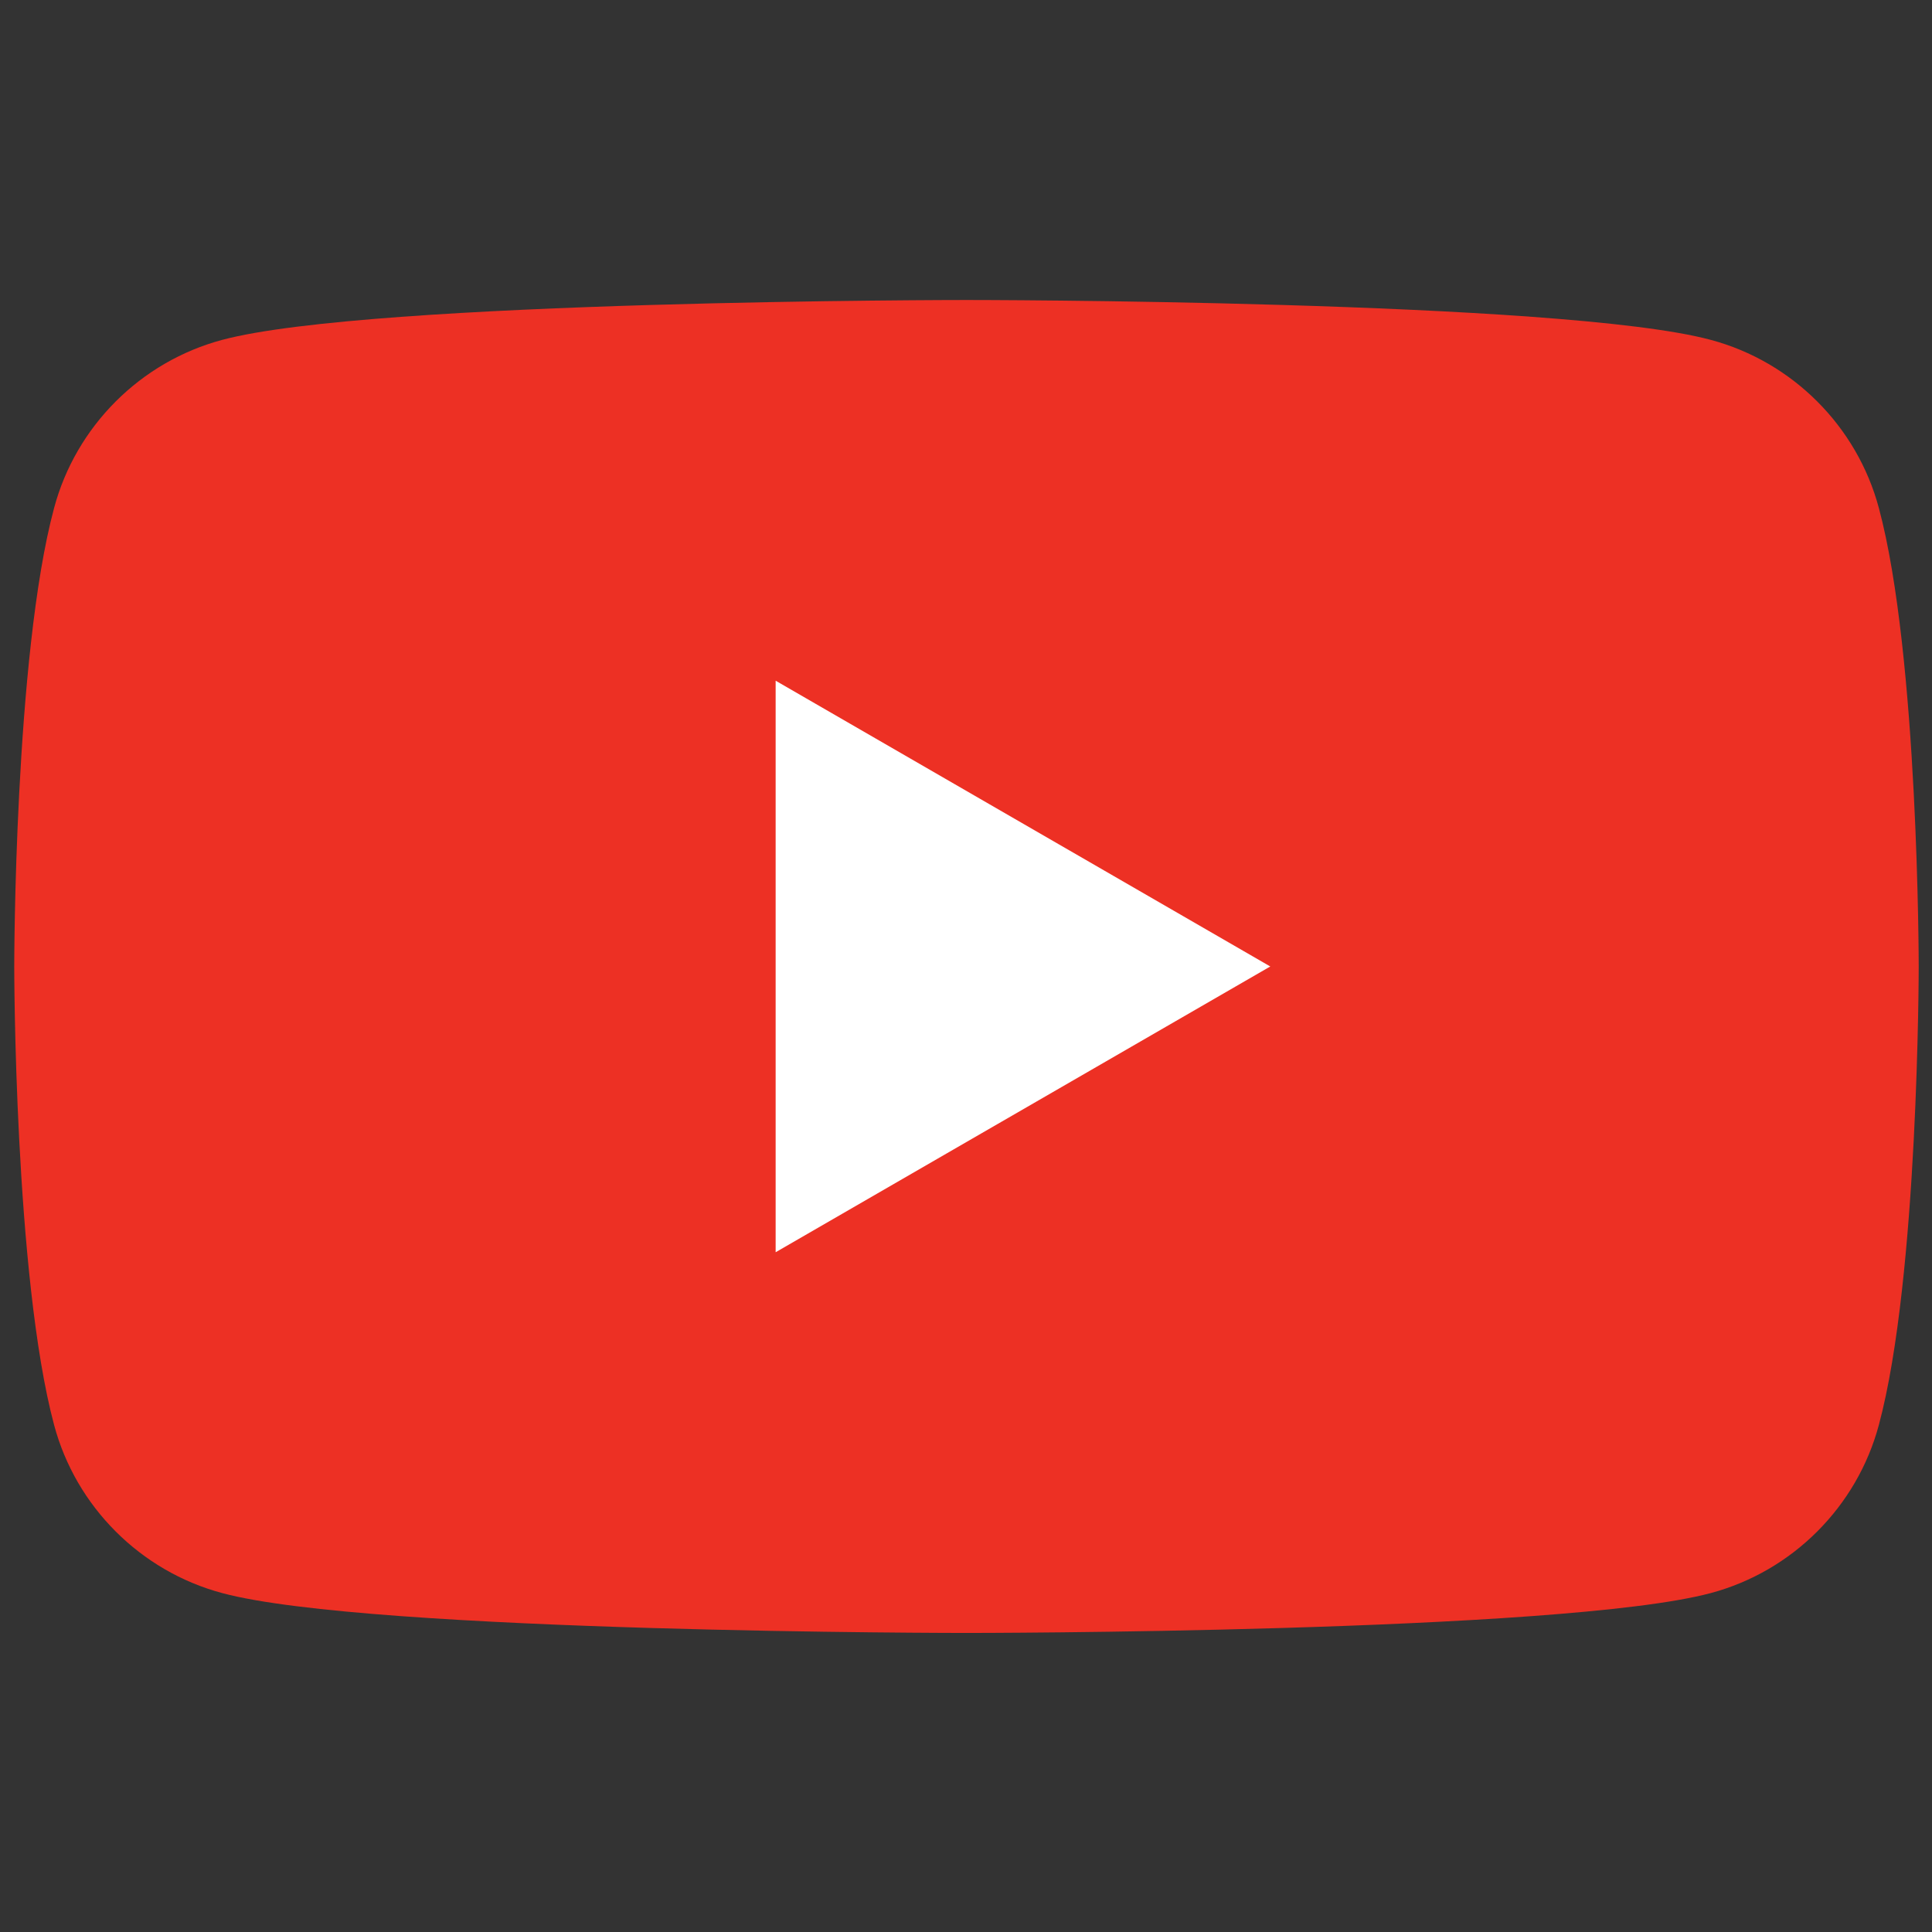
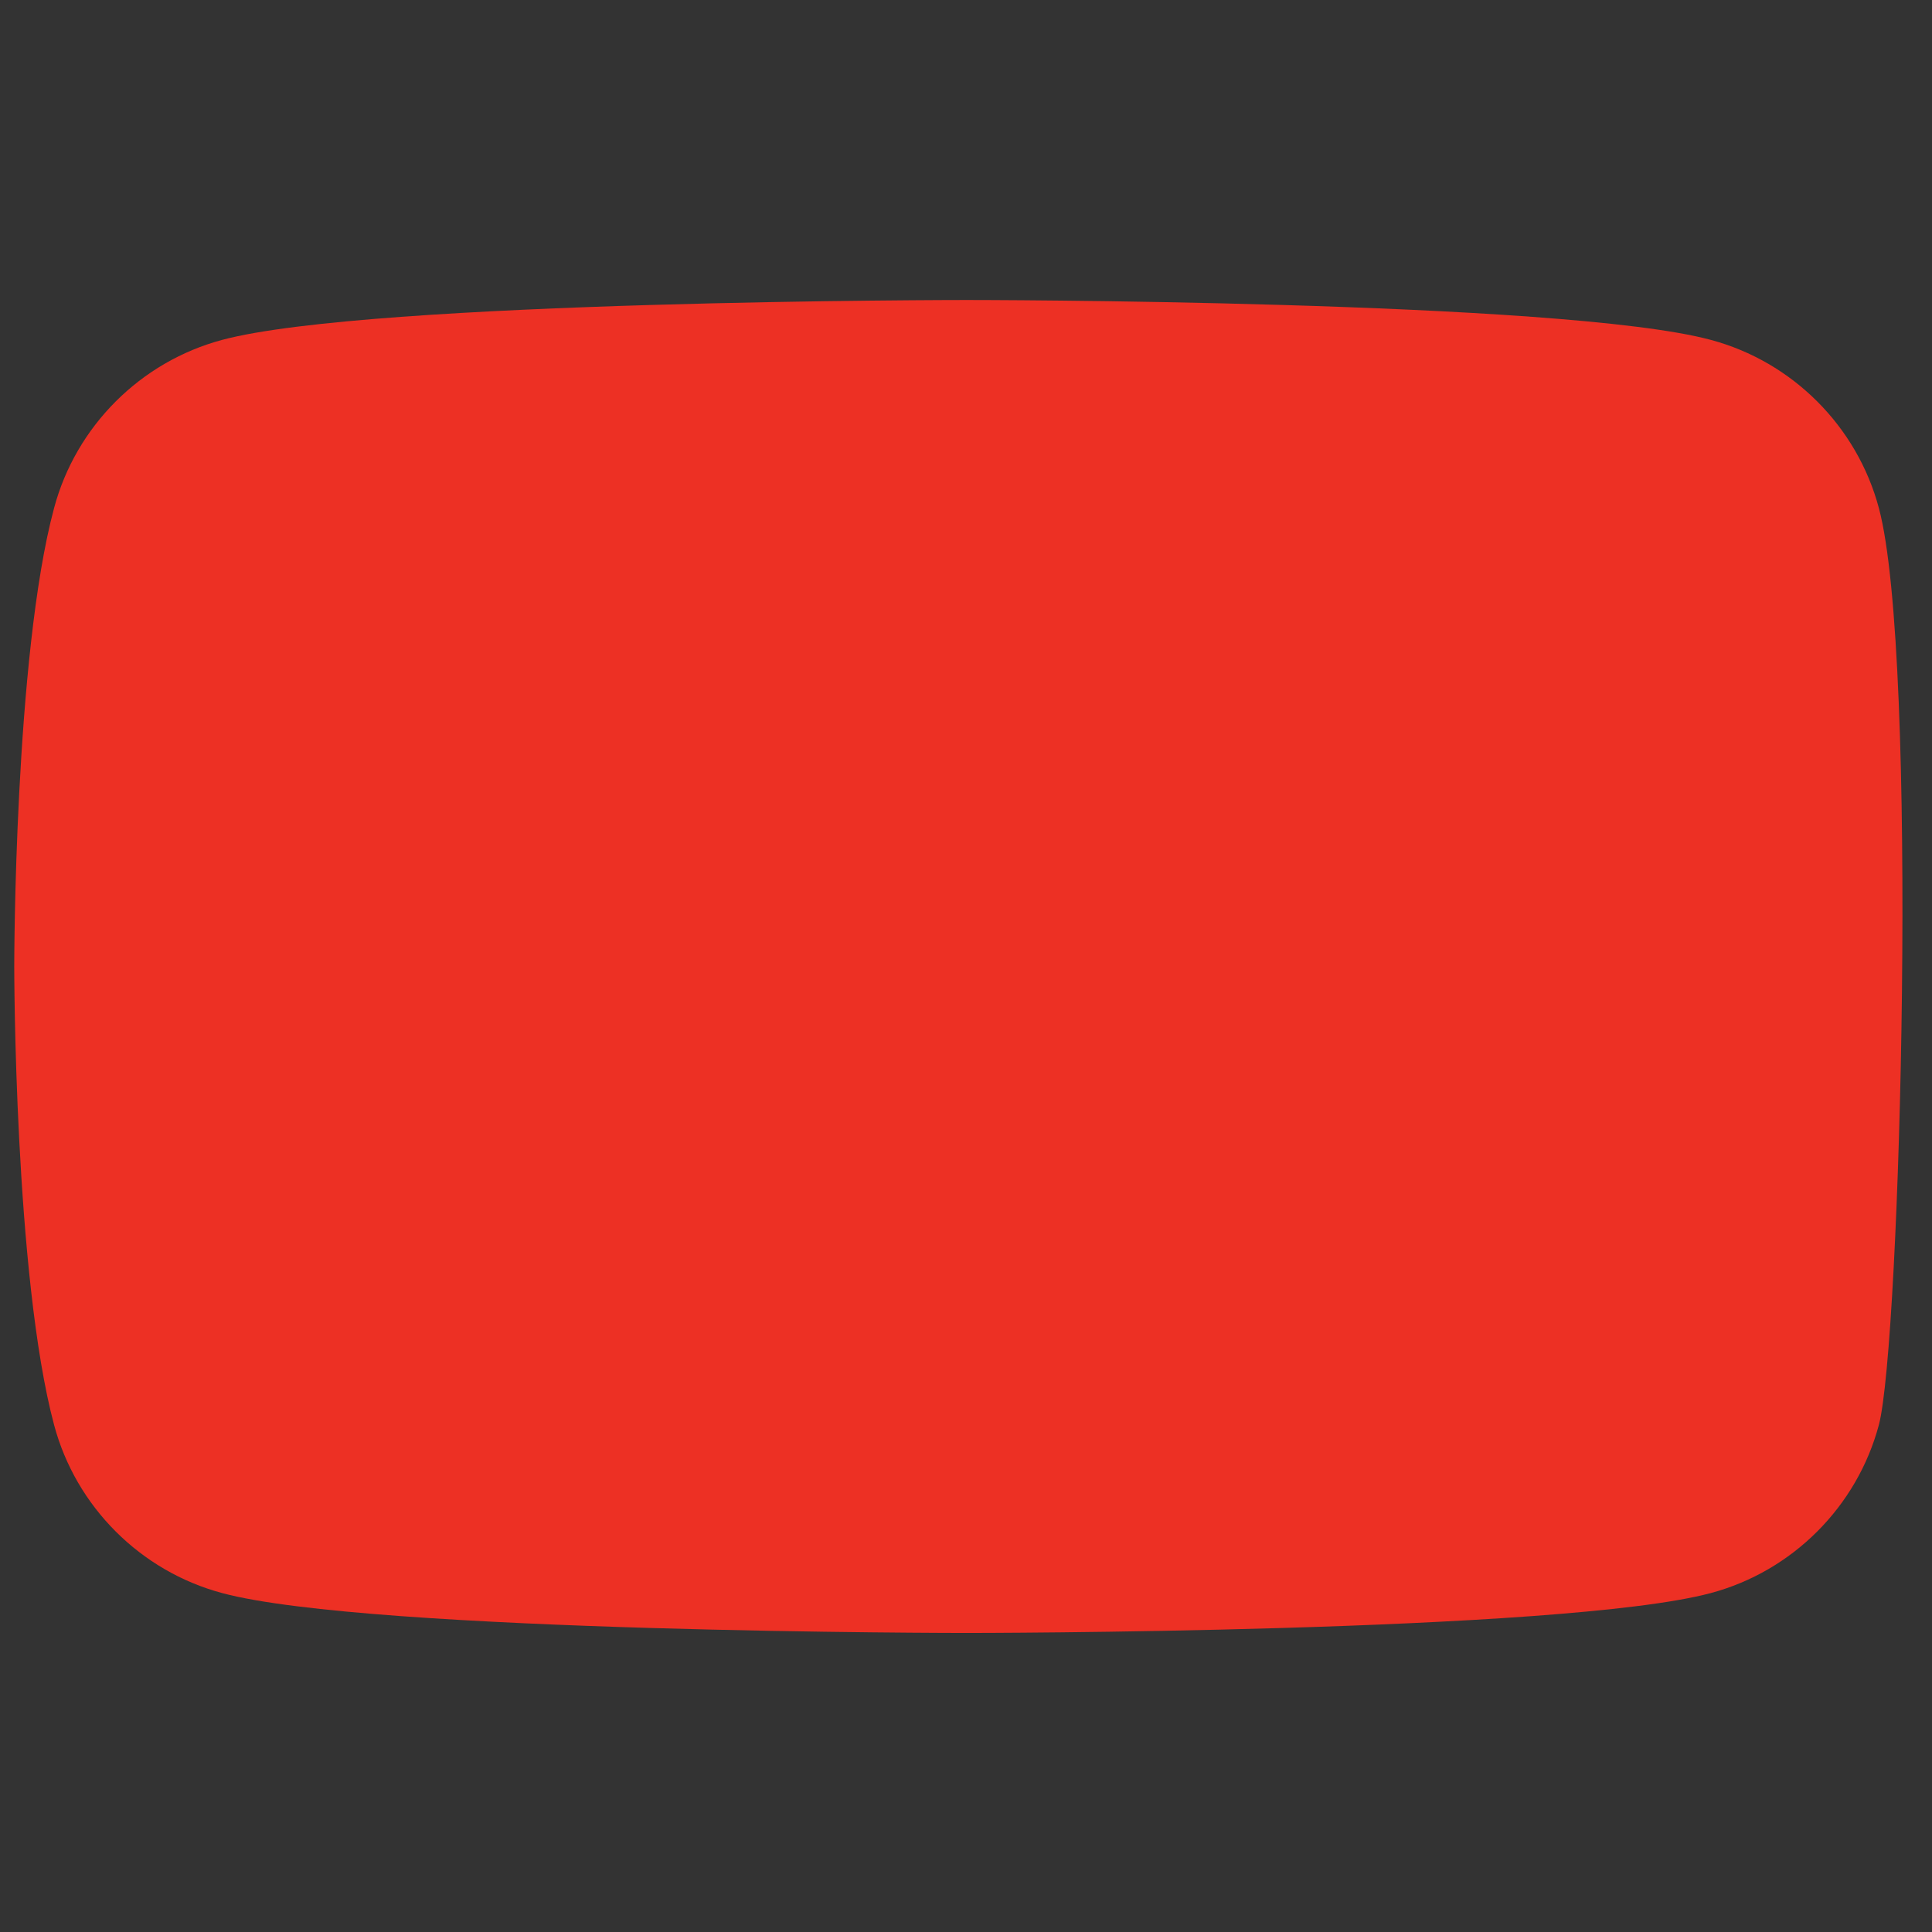
<svg xmlns="http://www.w3.org/2000/svg" version="1.1" id="Layer_1" x="0px" y="0px" viewBox="0 0 20.35 20.35" style="enable-background:new 0 0 20.35 20.35;" xml:space="preserve">
  <rect x="0" y="0" width="20.35" height="20.35" fill="#333333" stroke="none" />
  <style type="text/css">
	.st0{fill:#ED3024;}
	.st1{fill:#FFFFFF;}
</style>
  <g>
-     <path class="st0" d="M19.79,5.35c-0.23-0.86-0.91-1.54-1.77-1.77c-1.56-0.42-7.84-0.42-7.84-0.42s-6.27,0-7.84,0.42   C1.48,3.81,0.8,4.49,0.57,5.35c-0.42,1.56-0.42,4.83-0.42,4.83s0,3.26,0.42,4.83c0.23,0.86,0.91,1.54,1.77,1.77   c1.56,0.42,7.84,0.42,7.84,0.42s6.27,0,7.84-0.42c0.86-0.23,1.54-0.91,1.77-1.77c0.42-1.56,0.42-4.83,0.42-4.83   S20.21,6.91,19.79,5.35z" />
-     <polygon class="st1" points="8.17,13.19 13.38,10.18 8.17,7.17  " />
+     <path class="st0" d="M19.79,5.35c-0.23-0.86-0.91-1.54-1.77-1.77c-1.56-0.42-7.84-0.42-7.84-0.42s-6.27,0-7.84,0.42   C1.48,3.81,0.8,4.49,0.57,5.35c-0.42,1.56-0.42,4.83-0.42,4.83s0,3.26,0.42,4.83c0.23,0.86,0.91,1.54,1.77,1.77   c1.56,0.42,7.84,0.42,7.84,0.42s6.27,0,7.84-0.42c0.86-0.23,1.54-0.91,1.77-1.77S20.21,6.91,19.79,5.35z" />
  </g>
</svg>